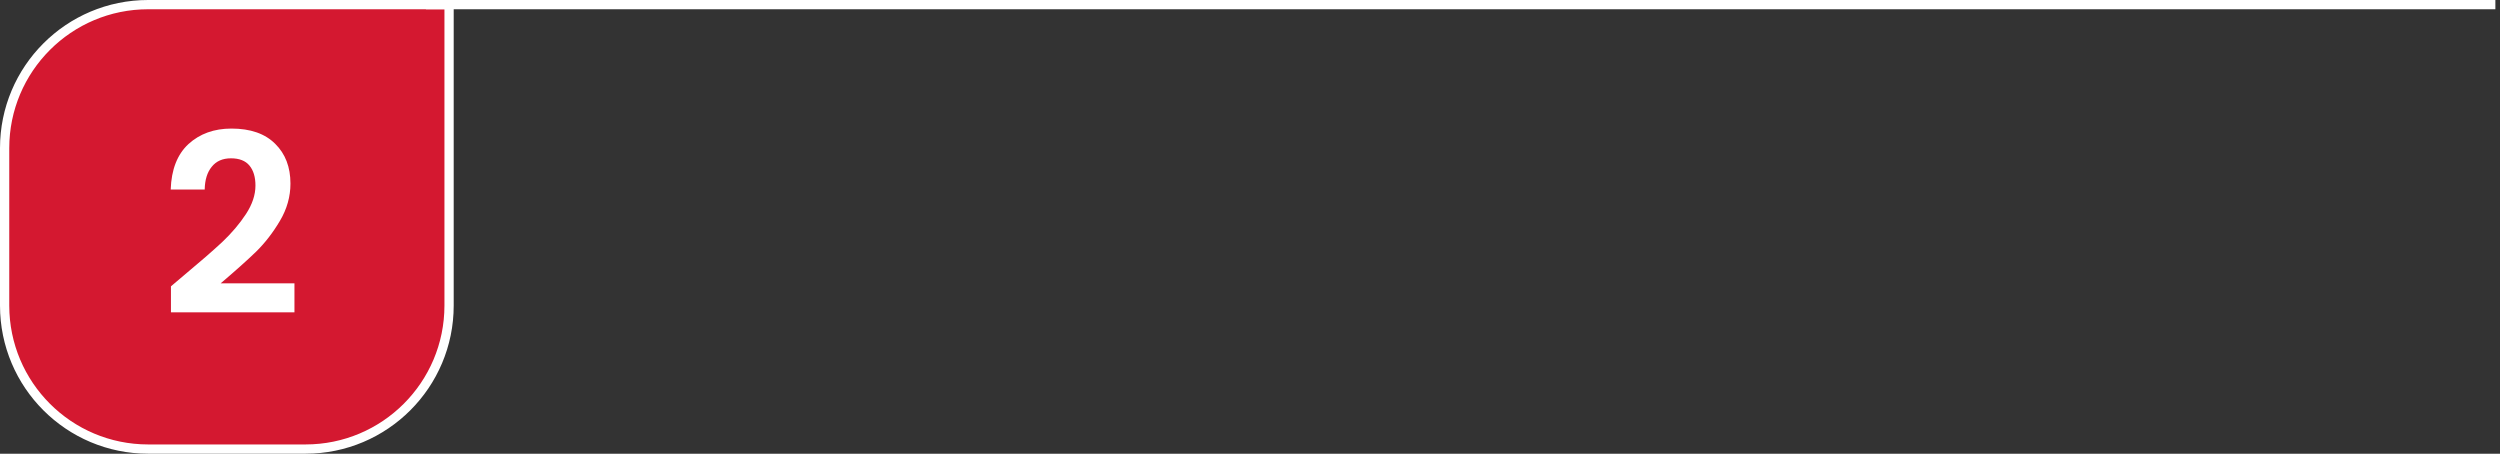
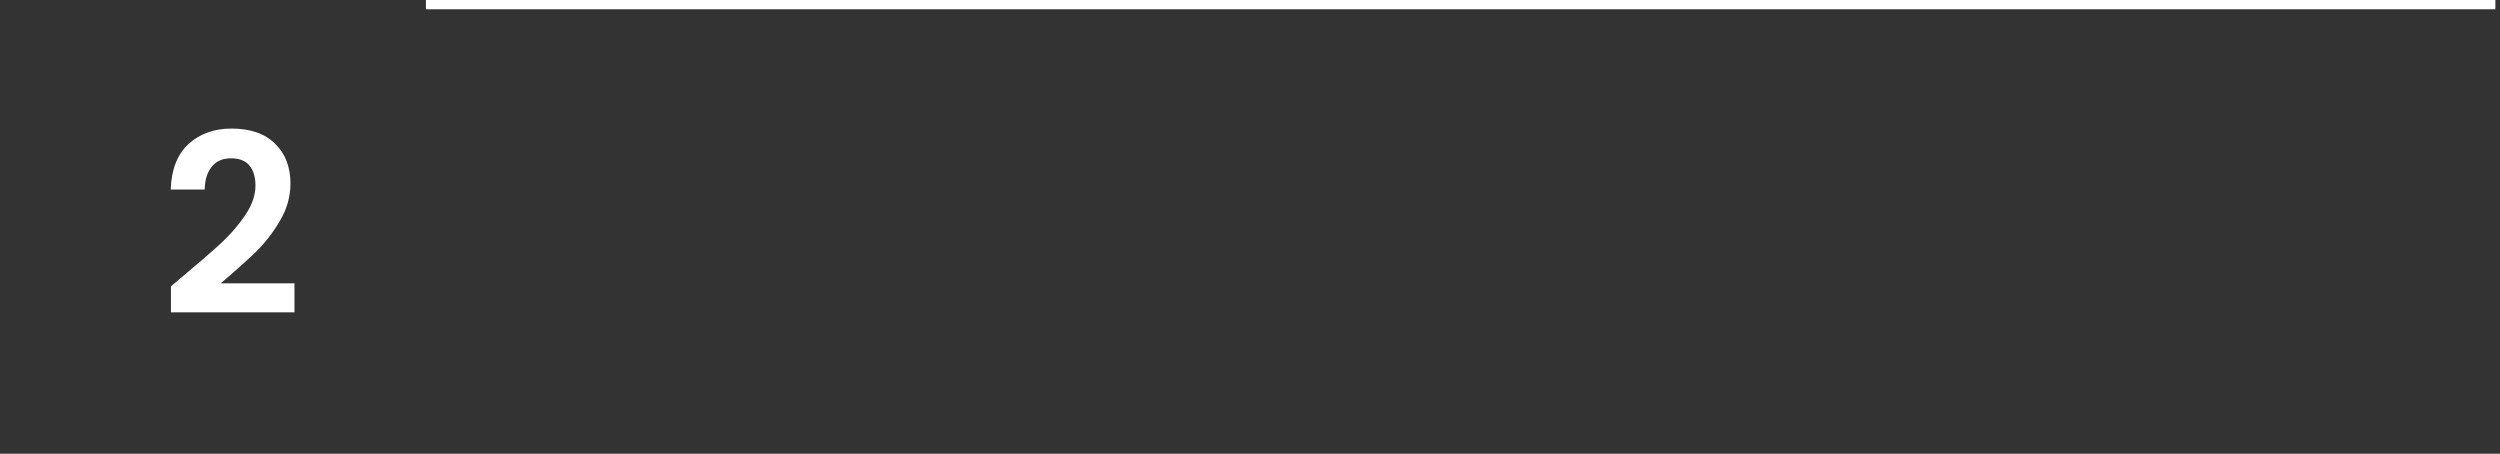
<svg xmlns="http://www.w3.org/2000/svg" width="270" height="49" viewBox="0 0 270 49" fill="none">
  <rect x="0" y="0" width="270" height="49" fill="#333333" stroke="none" />
-   <path d="M16 0.5H48.5V33C48.5 41.56 41.56 48.5 33 48.5H16C7.44 48.5 0.5 41.56 0.5 33V16C0.5 7.44 7.44 0.5 16 0.5Z" fill="#D41830" stroke="white" />
  <path d="M269.5 0.5L46 0.5" stroke="white" />
  <path d="M19.867 29.734C21.595 28.294 22.972 27.097 23.998 26.143C25.024 25.171 25.879 24.163 26.563 23.119C27.247 22.075 27.589 21.049 27.589 20.041C27.589 19.123 27.373 18.403 26.941 17.881C26.509 17.359 25.843 17.098 24.943 17.098C24.043 17.098 23.35 17.404 22.864 18.016C22.378 18.61 22.126 19.429 22.108 20.473H18.436C18.508 18.313 19.147 16.675 20.353 15.559C21.577 14.443 23.125 13.885 24.997 13.885C27.049 13.885 28.624 14.434 29.722 15.532C30.82 16.612 31.369 18.043 31.369 19.825C31.369 21.229 30.991 22.57 30.235 23.848C29.479 25.126 28.615 26.242 27.643 27.196C26.671 28.132 25.402 29.266 23.836 30.598H31.801V33.73H18.463V30.922L19.867 29.734Z" fill="white" />
</svg>